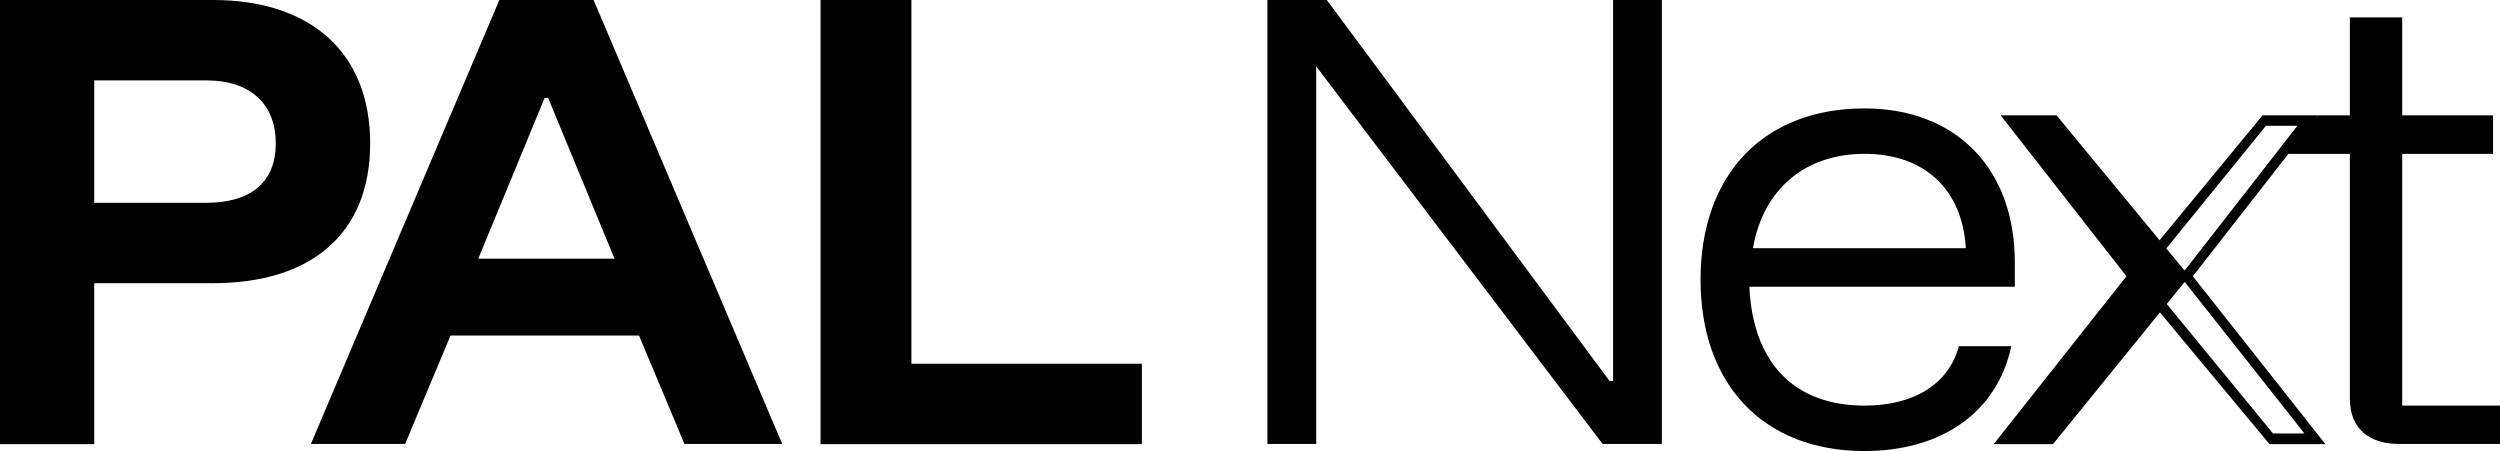
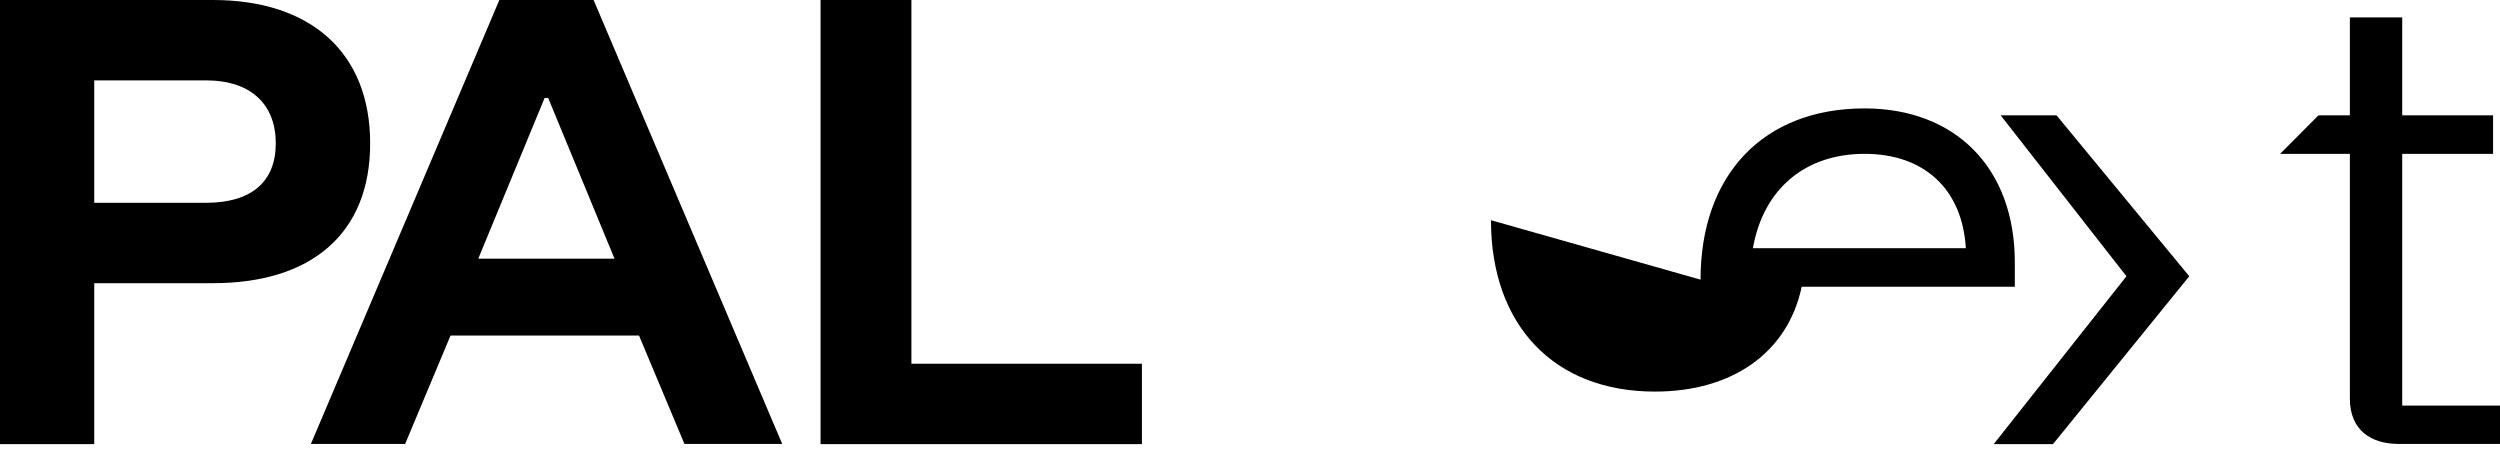
<svg xmlns="http://www.w3.org/2000/svg" version="1.2" viewBox="0 0 1552 280" width="1552" height="280">
  <style />
-   <path d="m0 0h132.2c60.7 0 97.6 32.6 97.6 89 0 56.4-36.9 86.8-97.6 86.8h-73.7v99.9h-58.5zm127.9 125.9c28.2 0 43.3-13.1 43.3-36.9 0-23.9-15.1-39.1-43.3-39.1h-69.4v76zm182.1-125.9h58.5l117.1 275.6h-60.7l-28.2-67.3h-117l-28.2 67.3h-58.5zm71.5 160.6l-41.2-99.8h-2.2l-41.2 99.8zm127.9-160.6h56.4v225.8h143.1v49.9h-199.5zm546.3 173.6c0-65.1 39-106.3 101.8-106.3 56.4 0 93.3 36.9 93.3 95.5v15.2h-164.8c2.2 47.7 28.2 73.8 71.5 73.8 30.4 0 52.1-13.1 58.6-36.9h32.5c-8.7 41.2-43.4 65.1-91.1 65.1-62.8 0-101.8-41.3-101.8-106.4zm164.7-19.5c-2.2-36.9-26-58.6-62.9-58.6-36.8 0-62.8 21.7-69.3 58.6zm238.4 93.3v-151.9h-43.3l23.8-23.9h19.5v-60.8h32.5v60.8h56.4v23.9h-56.4v156.3h60.7v23.8h-62.8c-17.4 0-30.4-8.6-30.4-28.2z" />
-   <path d="m1439.3 71.6h-34.7l-82.4 99.9 86.7 104.2h34.7l-82.3-104.2zm-13.1 6.5l-69.3 89-4.4 4.3 4.4 4.4 73.7 93.3h-19.5l-80.2-97.7 75.8-93.3zm-394.5-78.2h-30.3v236.6h-2.2l-175.6-236.6h-36.8v275.7h30.3v-234.4l177.8 234.4h36.8" />
+   <path d="m0 0h132.2c60.7 0 97.6 32.6 97.6 89 0 56.4-36.9 86.8-97.6 86.8h-73.7v99.9h-58.5zm127.9 125.9c28.2 0 43.3-13.1 43.3-36.9 0-23.9-15.1-39.1-43.3-39.1h-69.4v76zm182.1-125.9h58.5l117.1 275.6h-60.7l-28.2-67.3h-117l-28.2 67.3h-58.5zm71.5 160.6l-41.2-99.8h-2.2l-41.2 99.8zm127.9-160.6h56.4v225.8h143.1v49.9h-199.5zm546.3 173.6c0-65.1 39-106.3 101.8-106.3 56.4 0 93.3 36.9 93.3 95.5v15.2h-164.8h32.5c-8.7 41.2-43.4 65.1-91.1 65.1-62.8 0-101.8-41.3-101.8-106.4zm164.7-19.5c-2.2-36.9-26-58.6-62.9-58.6-36.8 0-62.8 21.7-69.3 58.6zm238.4 93.3v-151.9h-43.3l23.8-23.9h19.5v-60.8h32.5v60.8h56.4v23.9h-56.4v156.3h60.7v23.8h-62.8c-17.4 0-30.4-8.6-30.4-28.2z" />
  <path d="m1274.5 275.7h-36.8l82.4-104.2-78.1-99.9h34.7l82.4 99.9z" />
</svg>